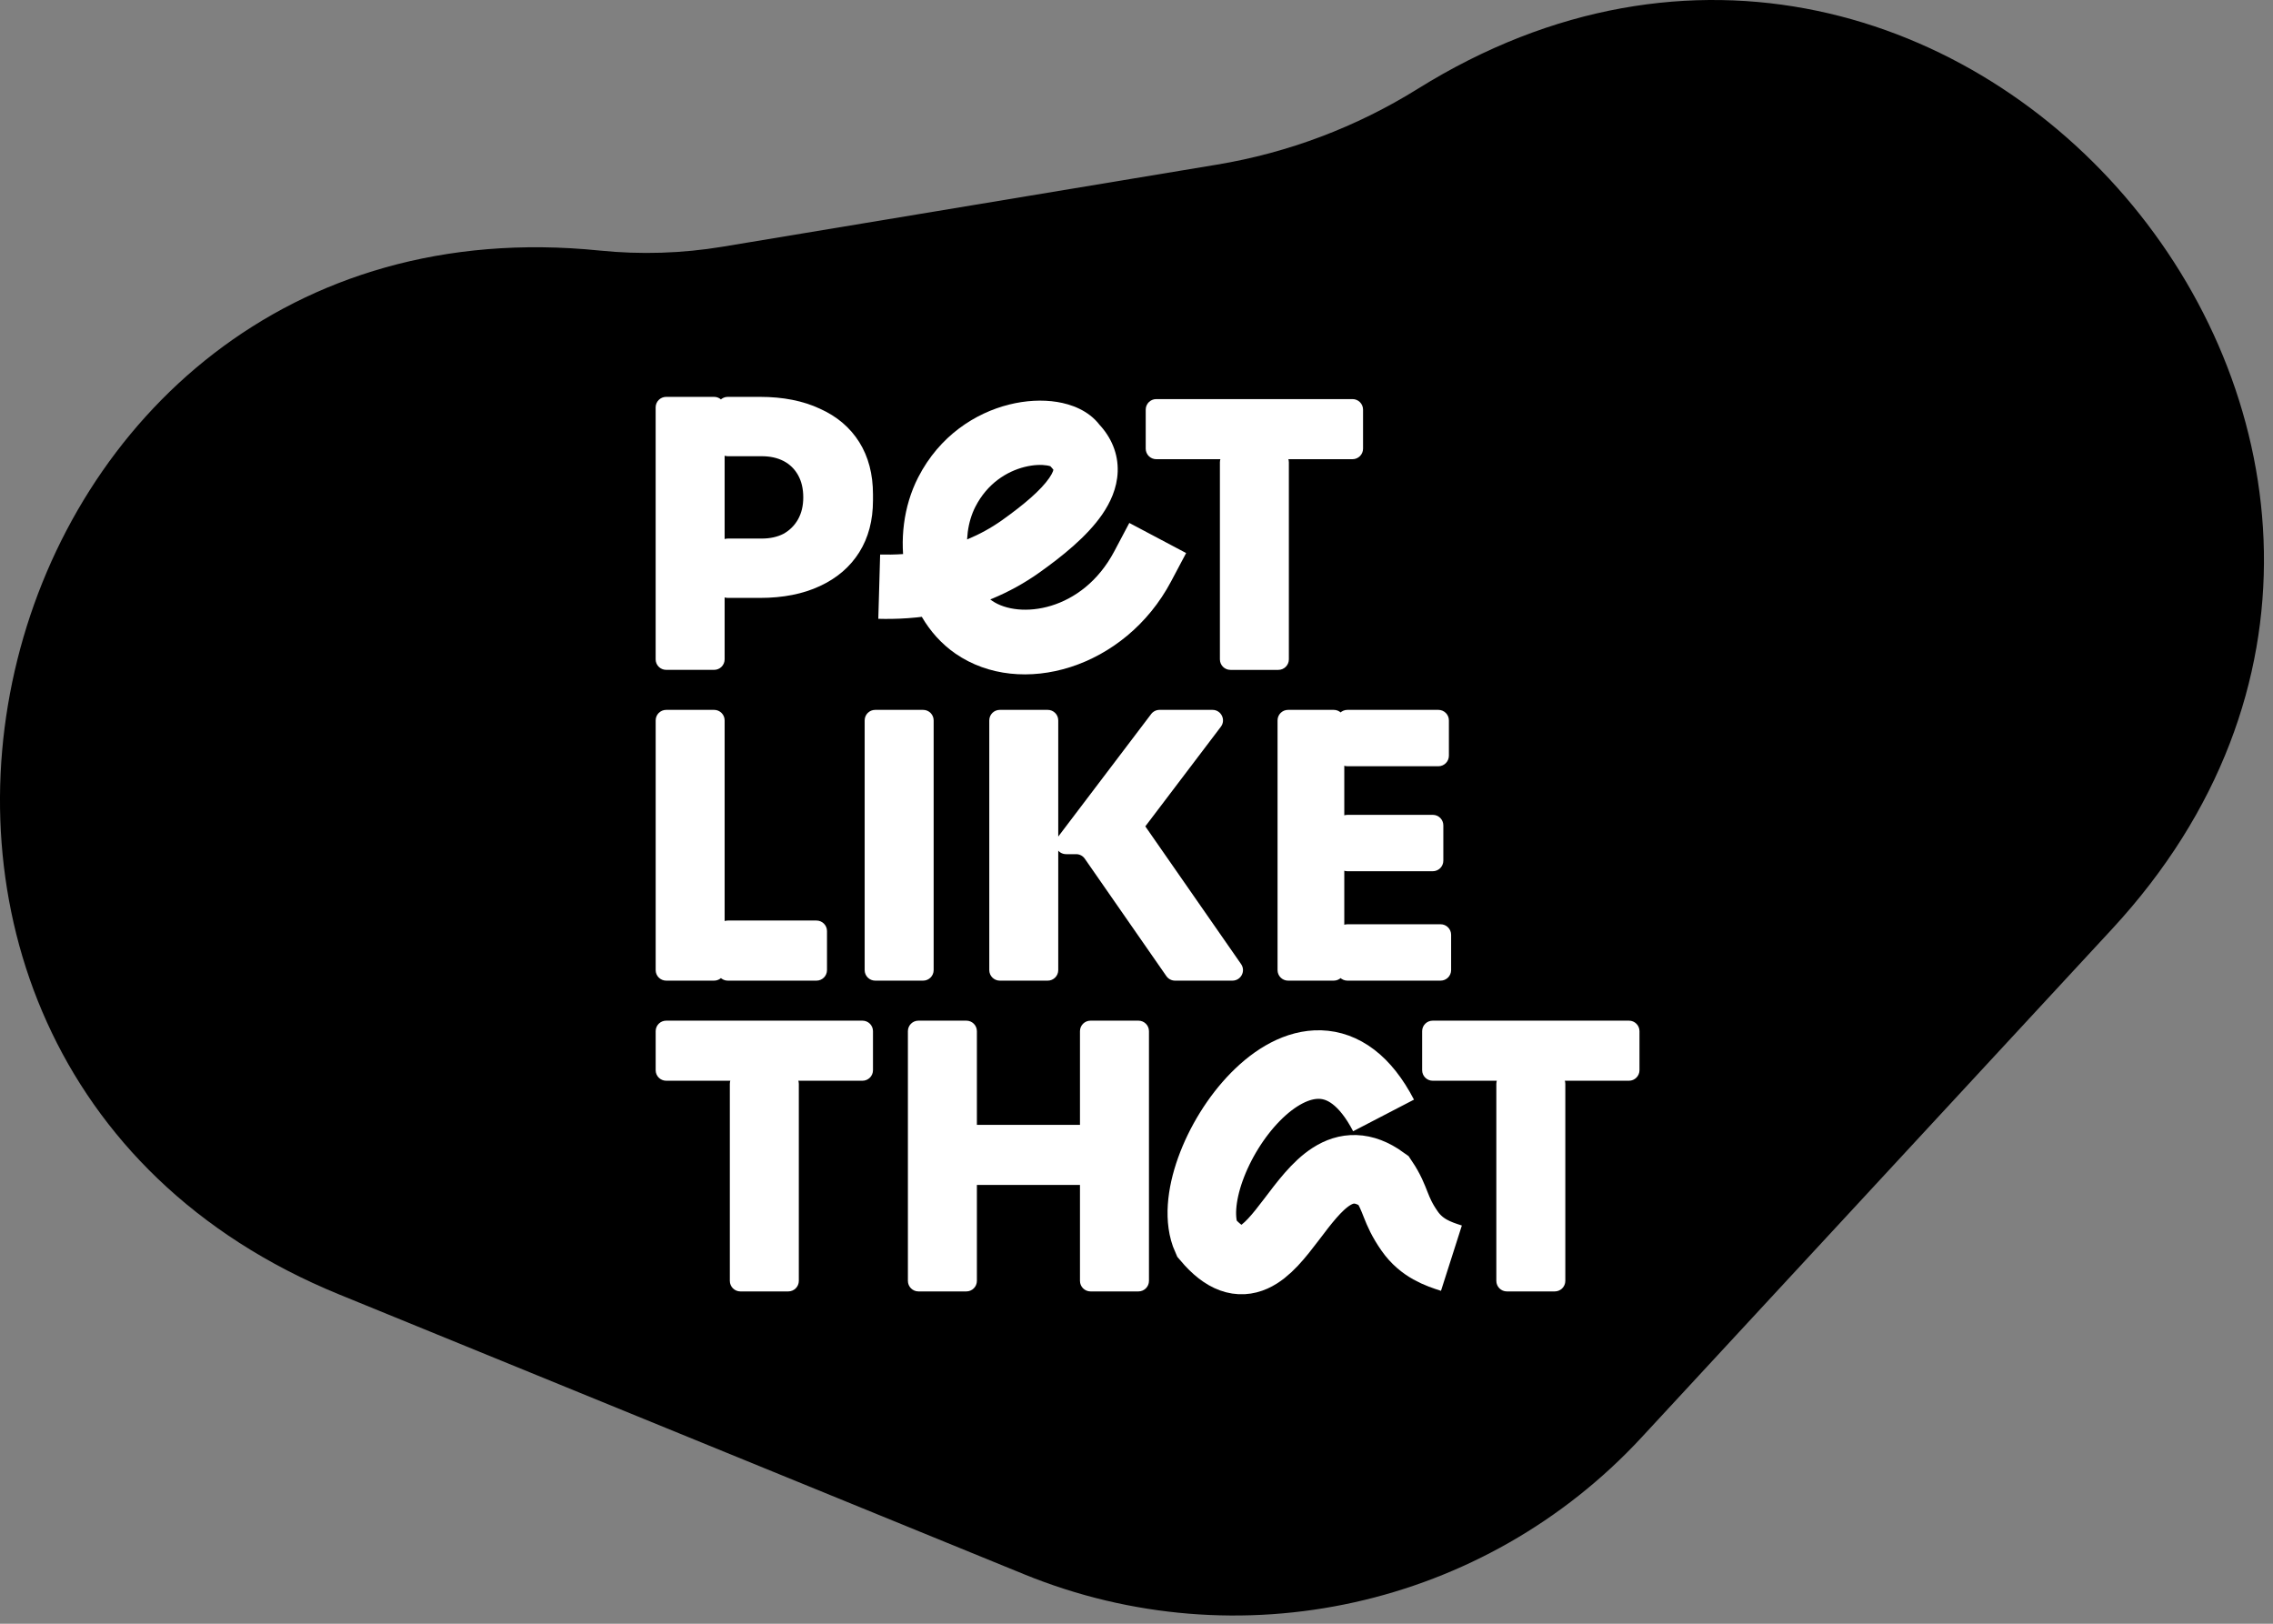
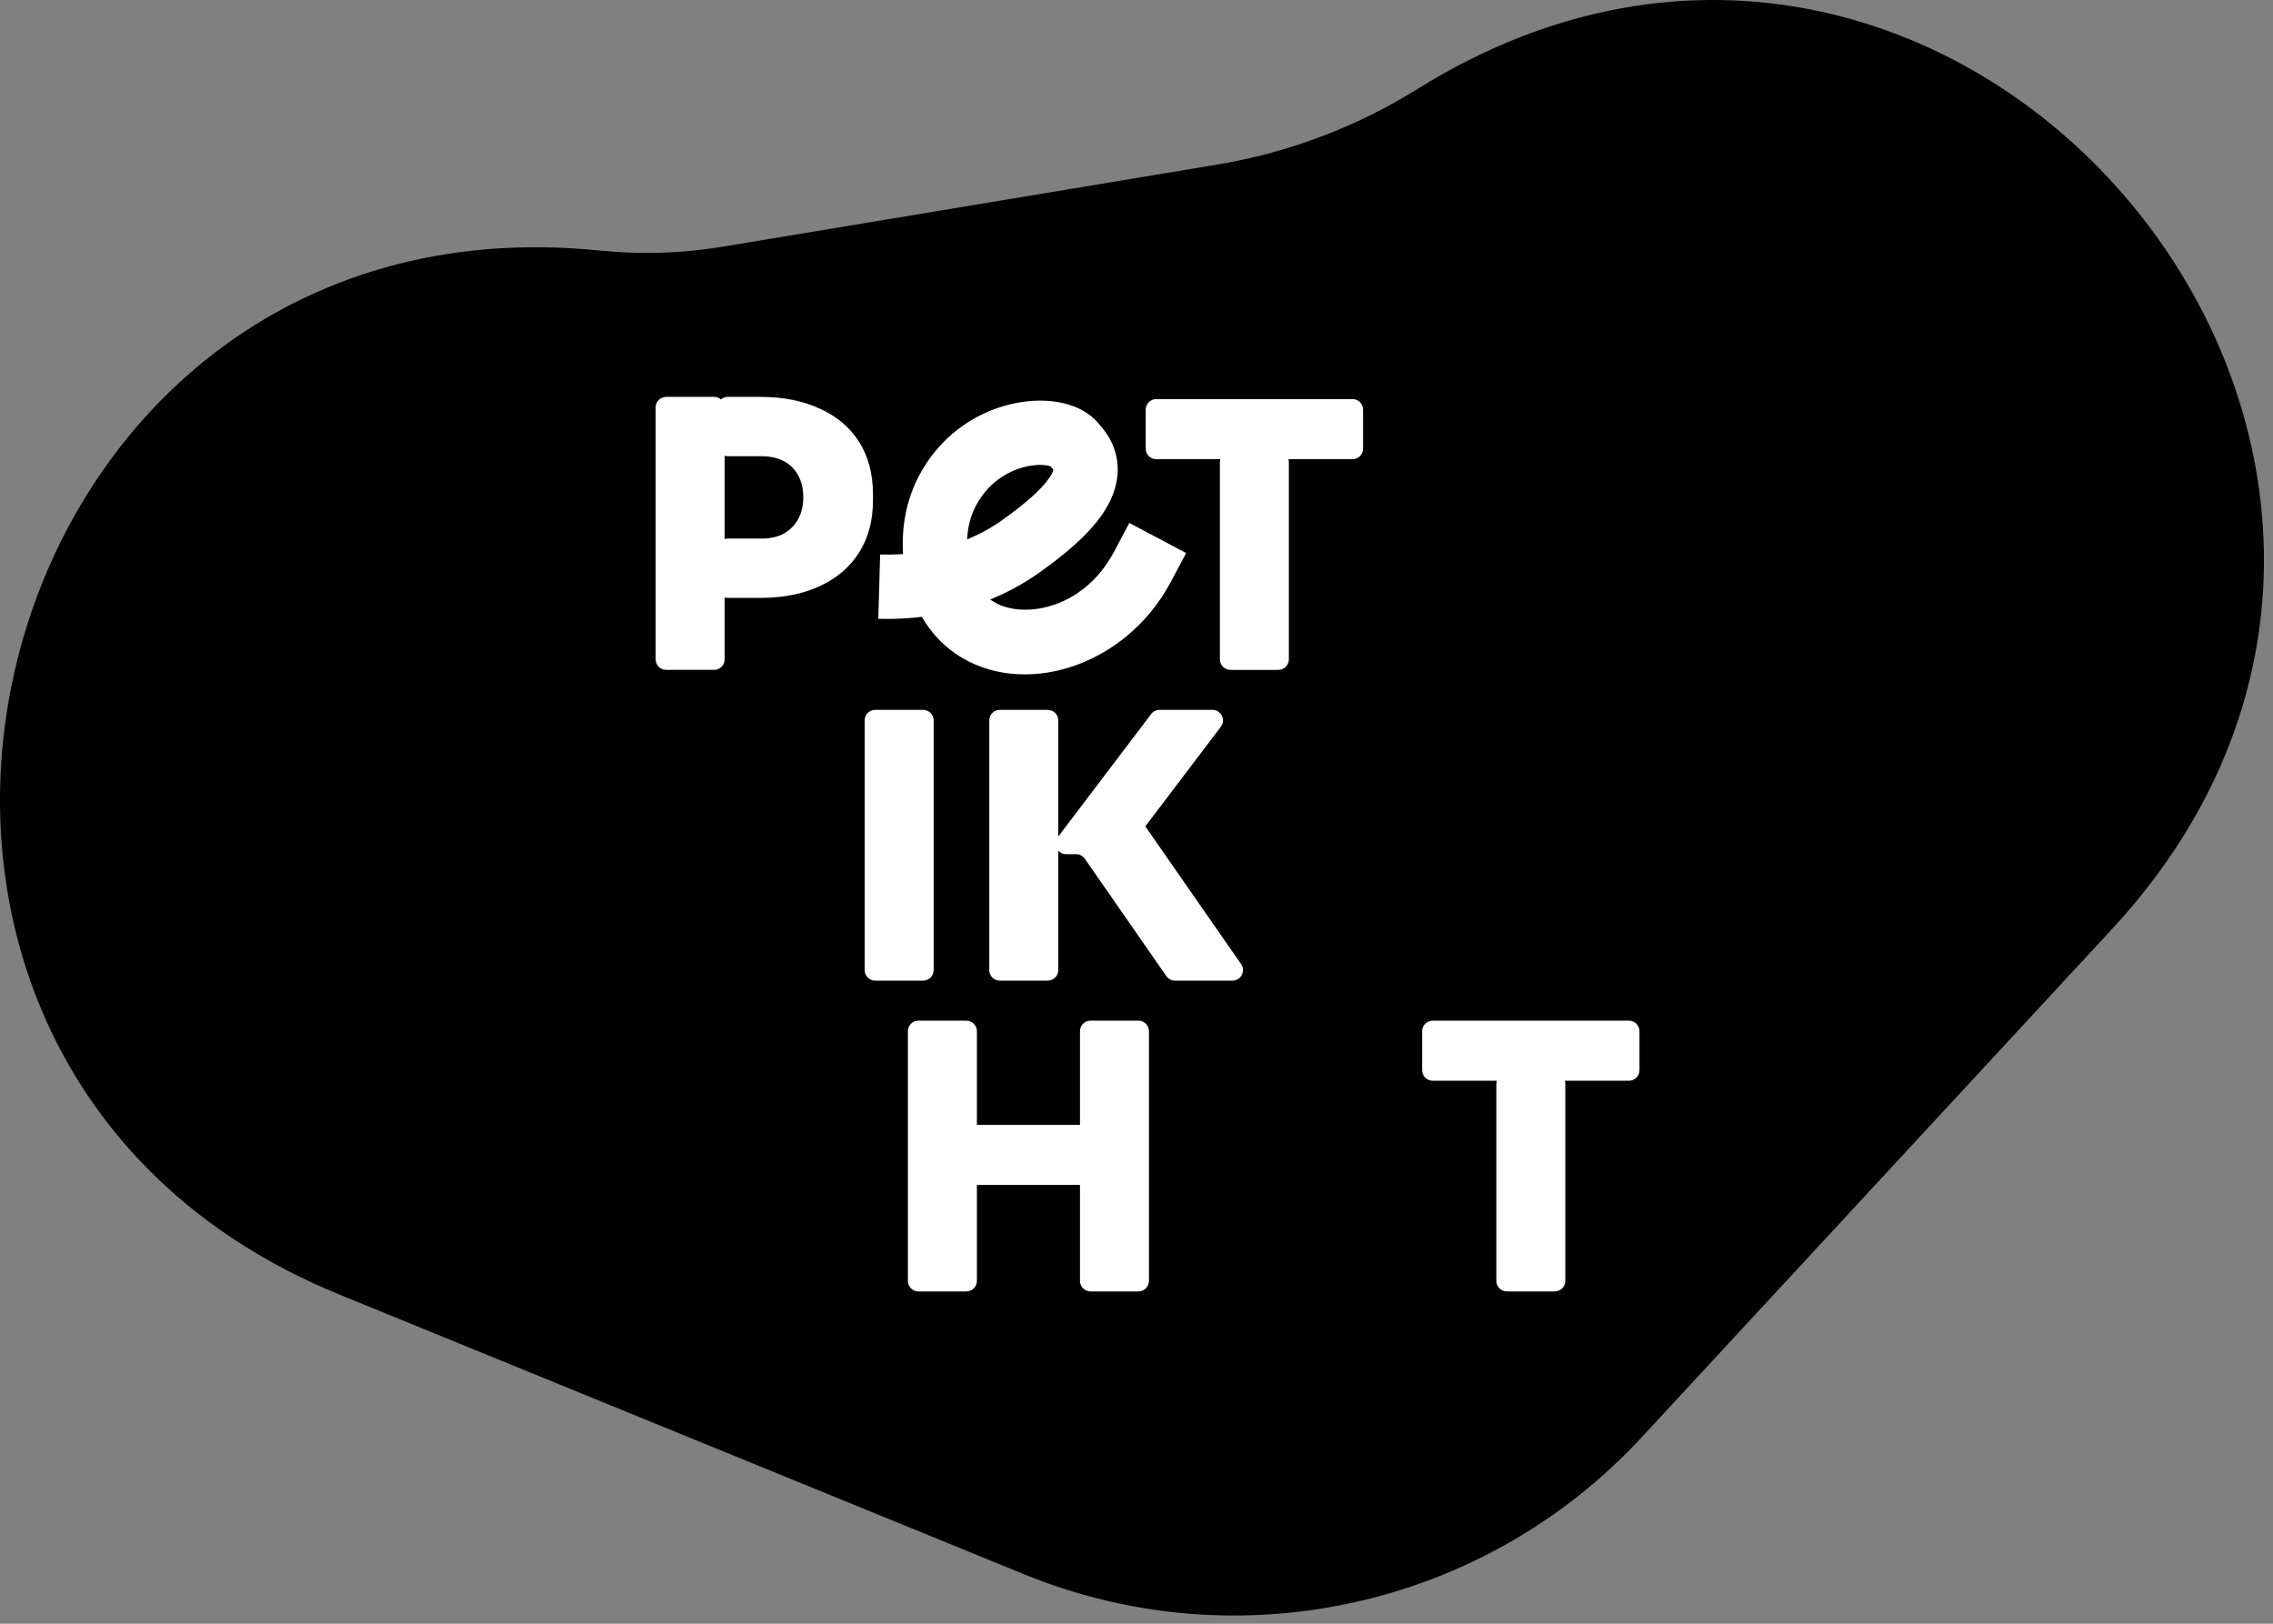
<svg xmlns="http://www.w3.org/2000/svg" width="91" height="65" viewBox="0 0 91 65" fill="none">
  <rect x="0" y="0" width="91" height="65" fill="#808080" stroke="none" />
  <path d="M40.999 63.019L13.578 51.818C-9.684 42.315 -0.989 7.486 24.009 10.03C25.651 10.197 27.307 10.145 28.935 9.875L48.723 6.59C51.575 6.116 54.306 5.085 56.76 3.556C78.55 -10.023 101.997 18.346 84.557 37.189L65.722 57.539C59.429 64.34 49.577 66.523 40.999 63.019Z" fill="black" />
-   <path d="M51.568 39.256C51.336 39.256 51.147 39.067 51.147 38.834V28.838C51.147 28.605 51.336 28.417 51.568 28.417H53.398C53.631 28.417 53.819 28.605 53.819 28.838V38.834C53.819 39.067 53.631 39.256 53.398 39.256H51.568ZM53.944 39.256C53.711 39.256 53.523 39.067 53.523 38.834V37.42C53.523 37.188 53.711 36.999 53.944 36.999H57.674C57.907 36.999 58.096 37.188 58.096 37.42V38.834C58.096 39.067 57.907 39.256 57.674 39.256H53.944ZM53.944 34.876C53.711 34.876 53.523 34.687 53.523 34.454V33.04C53.523 32.807 53.711 32.619 53.944 32.619H57.362C57.595 32.619 57.784 32.807 57.784 33.04V34.454C57.784 34.687 57.595 34.876 57.362 34.876H53.944ZM53.944 30.674C53.711 30.674 53.523 30.485 53.523 30.252V28.838C53.523 28.605 53.711 28.417 53.944 28.417H57.585C57.818 28.417 58.007 28.605 58.007 28.838V30.252C58.007 30.485 57.818 30.674 57.585 30.674H53.944Z" fill="white" />
  <path d="M47.042 39.256C46.904 39.256 46.775 39.188 46.696 39.075L43.429 34.374C43.35 34.26 43.221 34.193 43.083 34.193H42.682C42.333 34.193 42.135 33.794 42.346 33.516L46.087 28.584C46.166 28.479 46.291 28.417 46.422 28.417H48.542C48.89 28.417 49.088 28.816 48.877 29.093L45.778 33.179C45.679 33.309 45.471 33.239 45.471 33.075C45.471 32.908 45.687 32.84 45.782 32.978L49.687 38.593C49.882 38.873 49.682 39.256 49.341 39.256H47.042ZM40.027 39.256C39.794 39.256 39.606 39.067 39.606 38.834V28.838C39.606 28.605 39.794 28.417 40.027 28.417H41.946C42.179 28.417 42.367 28.605 42.367 28.838V38.834C42.367 39.067 42.179 39.256 41.946 39.256H40.027Z" fill="white" />
  <path d="M35.038 39.256C34.806 39.256 34.617 39.067 34.617 38.834V28.838C34.617 28.605 34.806 28.417 35.038 28.417H36.957C37.19 28.417 37.379 28.605 37.379 28.838V38.834C37.379 39.067 37.19 39.256 36.957 39.256H35.038Z" fill="white" />
-   <path d="M26.671 39.256C26.438 39.256 26.25 39.067 26.25 38.834V28.838C26.25 28.606 26.438 28.417 26.671 28.417H28.59C28.823 28.417 29.011 28.606 29.011 28.838V38.834C29.011 39.067 28.823 39.256 28.59 39.256H26.671ZM29.136 39.256C28.903 39.256 28.714 39.067 28.714 38.834V37.272C28.714 37.039 28.903 36.85 29.136 36.85H32.688C32.92 36.85 33.109 37.039 33.109 37.272V38.834C33.109 39.067 32.92 39.256 32.688 39.256H29.136Z" fill="white" />
  <path d="M49.26 26.816C49.027 26.816 48.839 26.627 48.839 26.394V18.506C48.839 18.274 49.027 18.085 49.26 18.085H51.179C51.411 18.085 51.6 18.274 51.6 18.506V26.394C51.6 26.627 51.411 26.816 51.179 26.816H49.26ZM46.29 18.382C46.058 18.382 45.869 18.193 45.869 17.96V16.398C45.869 16.165 46.058 15.976 46.29 15.976H54.148C54.381 15.976 54.57 16.165 54.57 16.398V17.96C54.57 18.193 54.381 18.382 54.148 18.382H46.29Z" fill="white" />
  <path d="M29.135 23.935C28.903 23.935 28.714 23.746 28.714 23.513V21.981C28.714 21.748 28.903 21.559 29.135 21.559H30.496C30.832 21.559 31.124 21.495 31.372 21.366C31.619 21.227 31.812 21.034 31.951 20.787C32.089 20.54 32.159 20.247 32.159 19.911C32.159 19.564 32.089 19.267 31.951 19.02C31.812 18.773 31.619 18.584 31.372 18.456C31.124 18.327 30.832 18.263 30.496 18.263H29.135C28.903 18.263 28.714 18.074 28.714 17.841V16.309C28.714 16.076 28.903 15.887 29.135 15.887H30.421C31.352 15.887 32.154 16.046 32.827 16.362C33.51 16.669 34.034 17.115 34.401 17.699C34.767 18.283 34.95 18.98 34.95 19.792V20.03C34.95 20.831 34.767 21.524 34.401 22.108C34.034 22.692 33.51 23.143 32.827 23.46C32.154 23.776 31.352 23.935 30.421 23.935H29.135ZM26.671 26.815C26.438 26.815 26.249 26.627 26.249 26.394V16.309C26.249 16.076 26.438 15.887 26.671 15.887H28.589C28.822 15.887 29.011 16.076 29.011 16.309V26.394C29.011 26.627 28.822 26.815 28.589 26.815H26.671Z" fill="white" />
  <path d="M40.879 21.862L40.132 20.814L40.132 20.814L40.879 21.862ZM37.904 19.698L36.758 19.112L36.758 19.112L37.904 19.698ZM38.986 25.107L38.255 26.167L38.255 26.167L38.986 25.107ZM46.884 23.276L47.487 22.139L45.212 20.934L44.61 22.071L46.884 23.276ZM43.052 17.853L43.988 16.97L43.052 17.853ZM43.003 17.794L41.98 18.574L43.003 17.794ZM35.2 23.485L35.163 24.771C36.412 24.807 39.121 24.697 41.626 22.91L40.879 21.862L40.132 20.814C38.299 22.122 36.265 22.228 35.236 22.198L35.2 23.485ZM40.879 21.862L41.626 22.91C42.506 22.282 43.515 21.484 44.128 20.592C44.442 20.135 44.724 19.553 44.747 18.88C44.771 18.158 44.492 17.503 43.988 16.97L43.052 17.853L42.117 18.736C42.208 18.833 42.173 18.839 42.175 18.792C42.175 18.791 42.174 18.817 42.151 18.877C42.127 18.938 42.083 19.024 42.007 19.134C41.673 19.62 40.999 20.196 40.132 20.814L40.879 21.862ZM43.003 17.794L44.027 17.014C43.576 16.422 42.876 16.181 42.325 16.091C41.727 15.994 41.058 16.03 40.396 16.196C39.06 16.531 37.618 17.432 36.758 19.112L37.904 19.698L39.05 20.285C39.527 19.353 40.306 18.872 41.022 18.692C41.386 18.601 41.699 18.597 41.91 18.631C42.168 18.673 42.103 18.735 41.98 18.574L43.003 17.794ZM37.904 19.698L36.758 19.112C36.163 20.276 36.013 21.648 36.245 22.892C36.476 24.134 37.117 25.381 38.255 26.167L38.986 25.107L39.717 24.048C39.267 23.738 38.914 23.166 38.775 22.421C38.636 21.677 38.739 20.892 39.05 20.284L37.904 19.698ZM38.986 25.107L38.255 26.167C40.872 27.971 45.042 26.753 46.884 23.276L45.747 22.673L44.61 22.071C43.326 24.495 40.794 24.791 39.717 24.048L38.986 25.107ZM43.052 17.853L43.988 16.97C44.002 16.984 44.012 16.996 44.018 17.003C44.021 17.007 44.023 17.009 44.025 17.011C44.025 17.012 44.026 17.013 44.026 17.013C44.026 17.014 44.027 17.014 44.027 17.014L43.003 17.794L41.98 18.574C42.009 18.613 42.056 18.672 42.117 18.736L43.052 17.853Z" fill="white" />
  <path d="M60.327 51.697C60.095 51.697 59.906 51.508 59.906 51.275V43.388C59.906 43.155 60.095 42.966 60.327 42.966H62.246C62.479 42.966 62.668 43.155 62.668 43.388V51.275C62.668 51.508 62.479 51.697 62.246 51.697H60.327ZM57.358 43.263C57.125 43.263 56.936 43.074 56.936 42.841V41.279C56.936 41.046 57.125 40.858 57.358 40.858H65.216C65.448 40.858 65.637 41.046 65.637 41.279V42.841C65.637 43.074 65.448 43.263 65.216 43.263H57.358Z" fill="white" />
  <path d="M43.659 51.697C43.426 51.697 43.237 51.508 43.237 51.275V41.279C43.237 41.046 43.426 40.858 43.659 40.858H45.578C45.81 40.858 45.999 41.046 45.999 41.279V51.275C45.999 51.508 45.81 51.697 45.578 51.697H43.659ZM36.77 51.697C36.537 51.697 36.348 51.508 36.348 51.275V41.279C36.348 41.046 36.537 40.858 36.77 40.858H38.688C38.921 40.858 39.11 41.046 39.11 41.279V51.275C39.11 51.508 38.921 51.697 38.688 51.697H36.77ZM39.056 47.435C38.823 47.435 38.635 47.246 38.635 47.014V45.451C38.635 45.218 38.823 45.03 39.056 45.03H43.291C43.524 45.03 43.713 45.218 43.713 45.451V47.014C43.713 47.246 43.524 47.435 43.291 47.435H39.056Z" fill="white" />
-   <path d="M29.641 51.697C29.408 51.697 29.219 51.508 29.219 51.275V43.387C29.219 43.155 29.408 42.966 29.641 42.966H31.559C31.792 42.966 31.981 43.155 31.981 43.387V51.275C31.981 51.508 31.792 51.697 31.559 51.697H29.641ZM26.671 43.263C26.438 43.263 26.25 43.074 26.25 42.841V41.279C26.25 41.046 26.438 40.858 26.671 40.858H34.529C34.762 40.858 34.95 41.046 34.95 41.279V42.841C34.95 43.074 34.762 43.263 34.529 43.263H26.671Z" fill="white" />
-   <path d="M55.391 44.652C52.431 38.952 47.031 46.727 48.307 49.575C51.223 53.023 52.099 44.874 55.391 47.25C55.913 48.028 55.819 48.401 56.438 49.285C56.92 49.972 57.57 50.194 58.108 50.366" stroke="white" stroke-width="2.745" stroke-miterlimit="10" />
</svg>